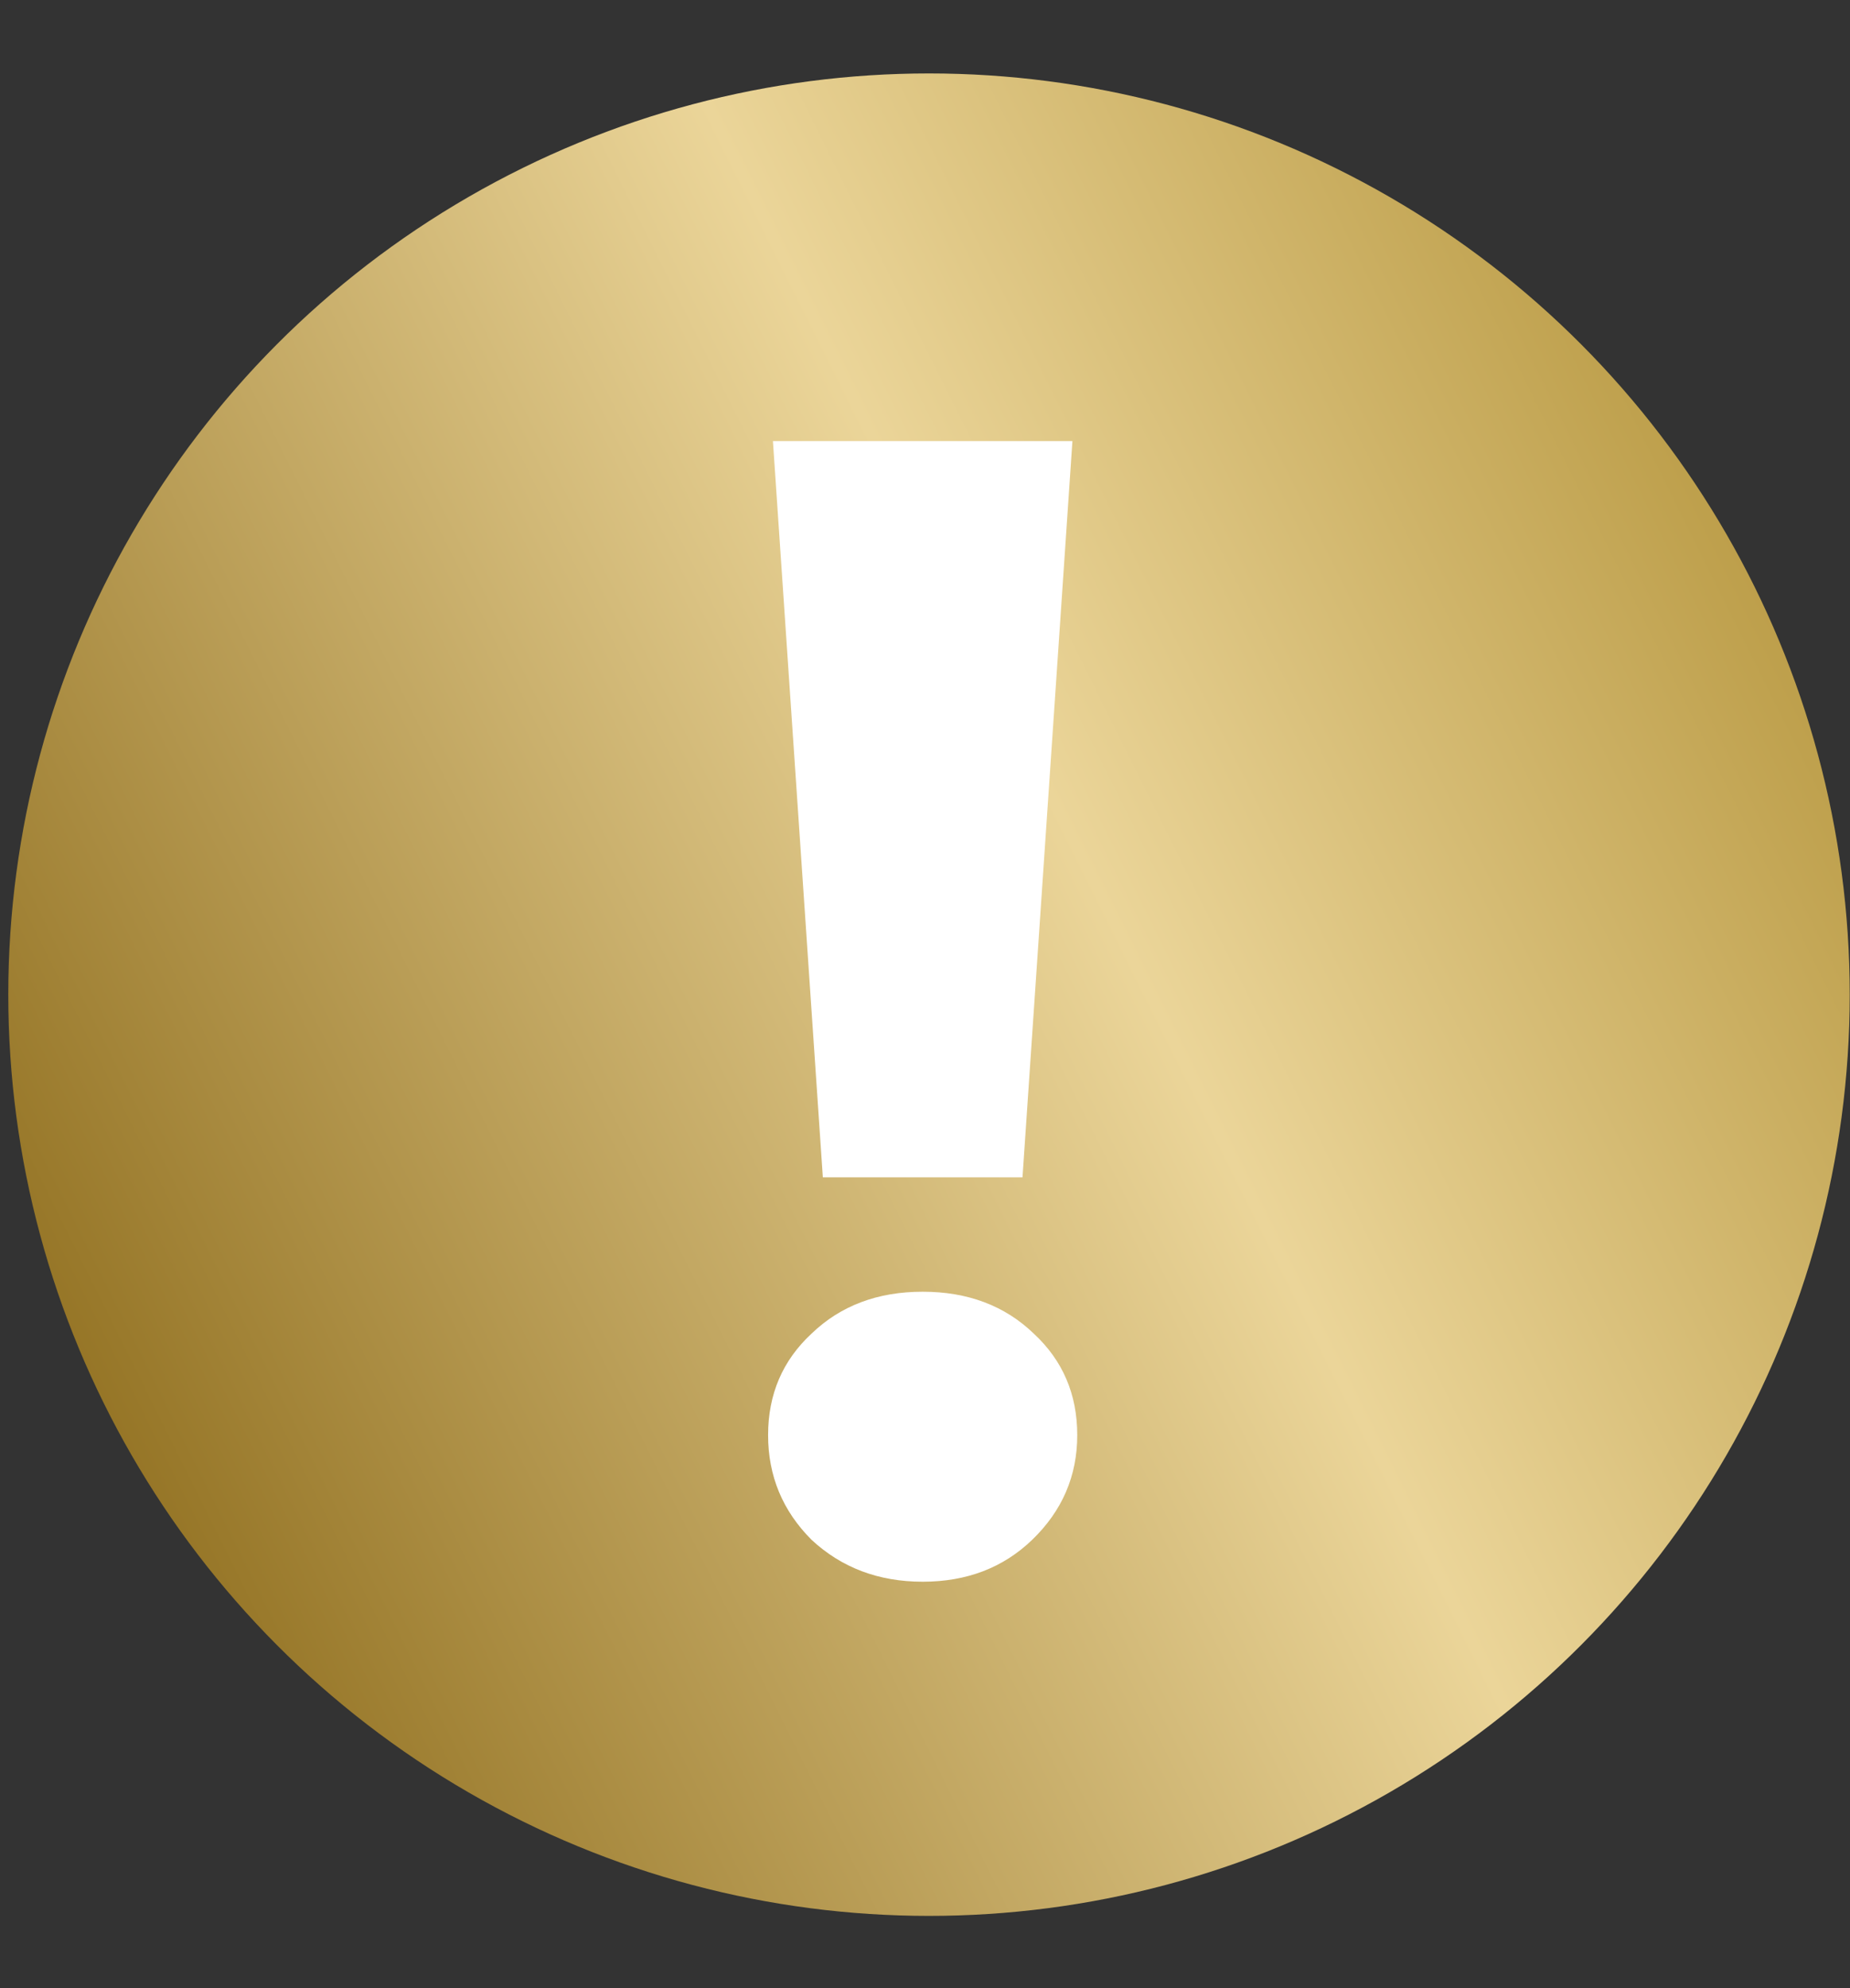
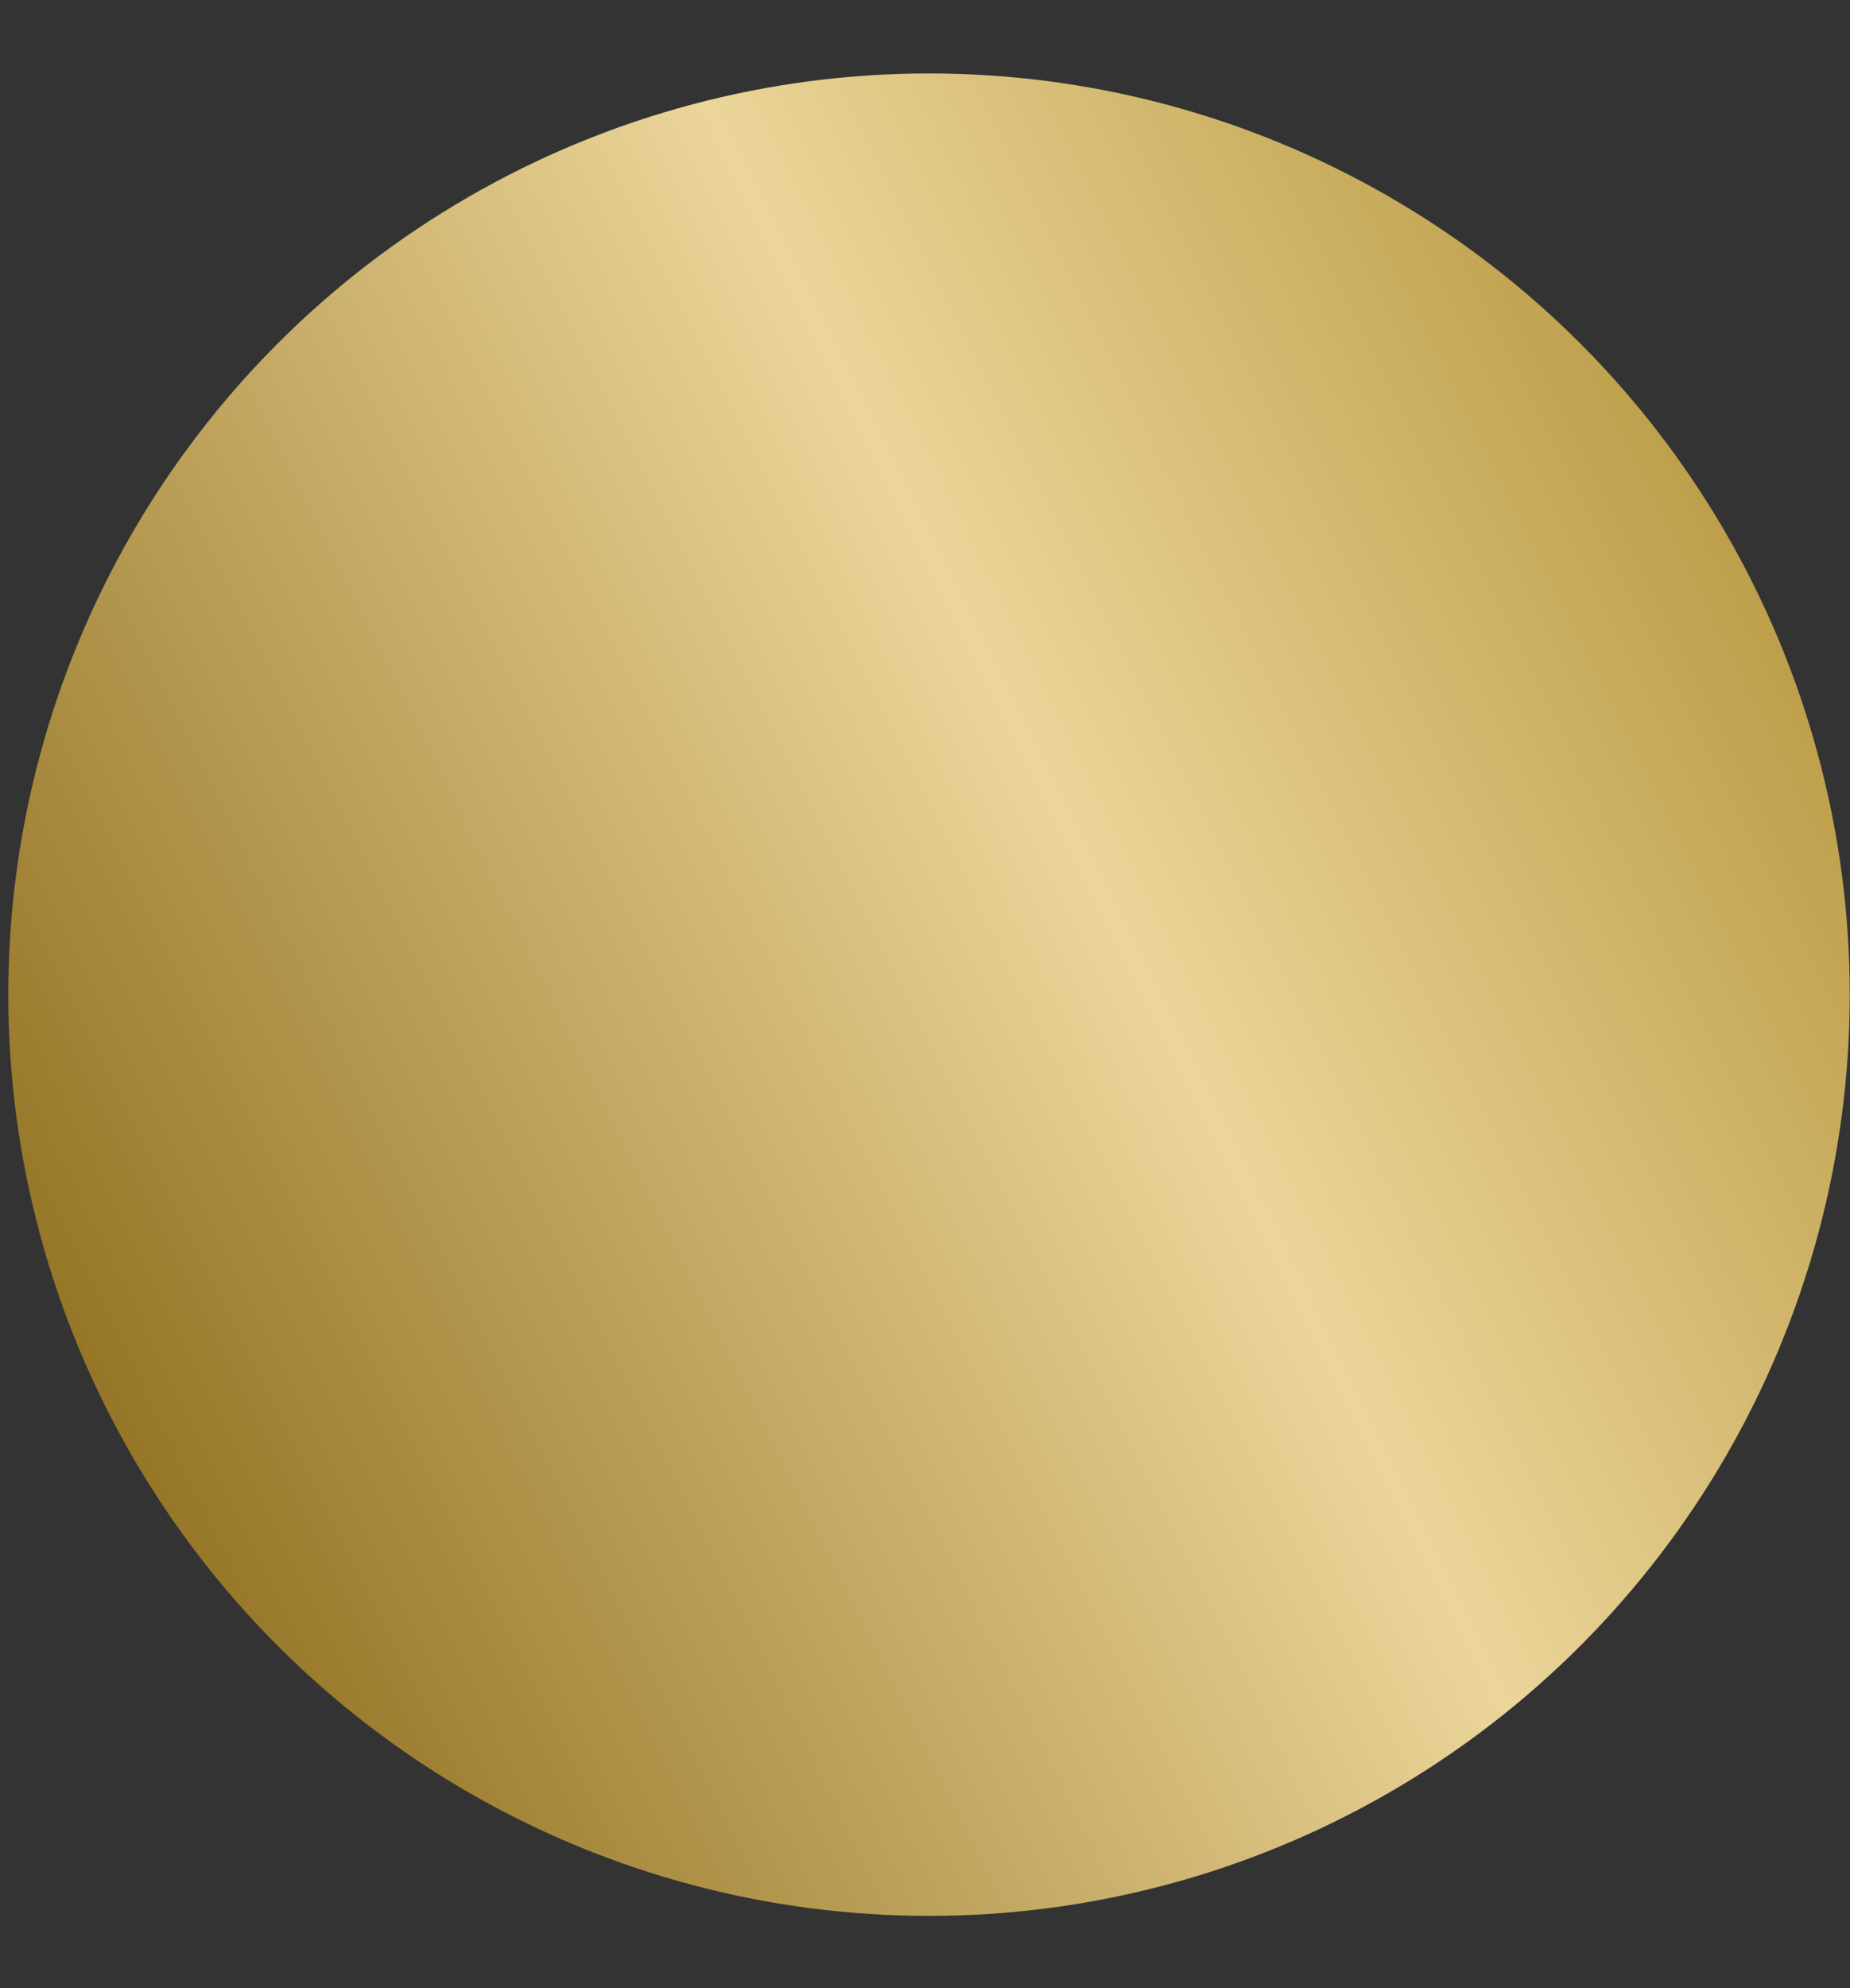
<svg xmlns="http://www.w3.org/2000/svg" width="108" height="116" viewBox="0 0 108 116" fill="none">
  <rect x="0" y="0" width="108" height="116" fill="#333333" stroke="none" />
  <circle cx="54.234" cy="58.035" r="53.75" fill="url(#paint0_linear_90_552)" />
-   <path d="M45.122 25.735H62.606L59.692 68.693H48.036L45.122 25.735ZM53.864 92.287C51.295 92.287 49.133 91.472 47.378 89.843C45.686 88.151 44.84 86.115 44.84 83.733C44.84 81.352 45.686 79.378 47.378 77.811C49.07 76.182 51.232 75.367 53.864 75.367C56.496 75.367 58.658 76.182 60.35 77.811C62.042 79.378 62.888 81.352 62.888 83.733C62.888 86.115 62.011 88.151 60.256 89.843C58.564 91.472 56.434 92.287 53.864 92.287Z" fill="white" />
  <defs>
    <linearGradient id="paint0_linear_90_552" x1="0.484" y1="79.627" x2="107.984" y2="26.097" gradientUnits="userSpaceOnUse">
      <stop stop-color="#917020" />
      <stop offset="0.577" stop-color="#EBD599" />
      <stop offset="1" stop-color="#B4943B" />
    </linearGradient>
  </defs>
</svg>